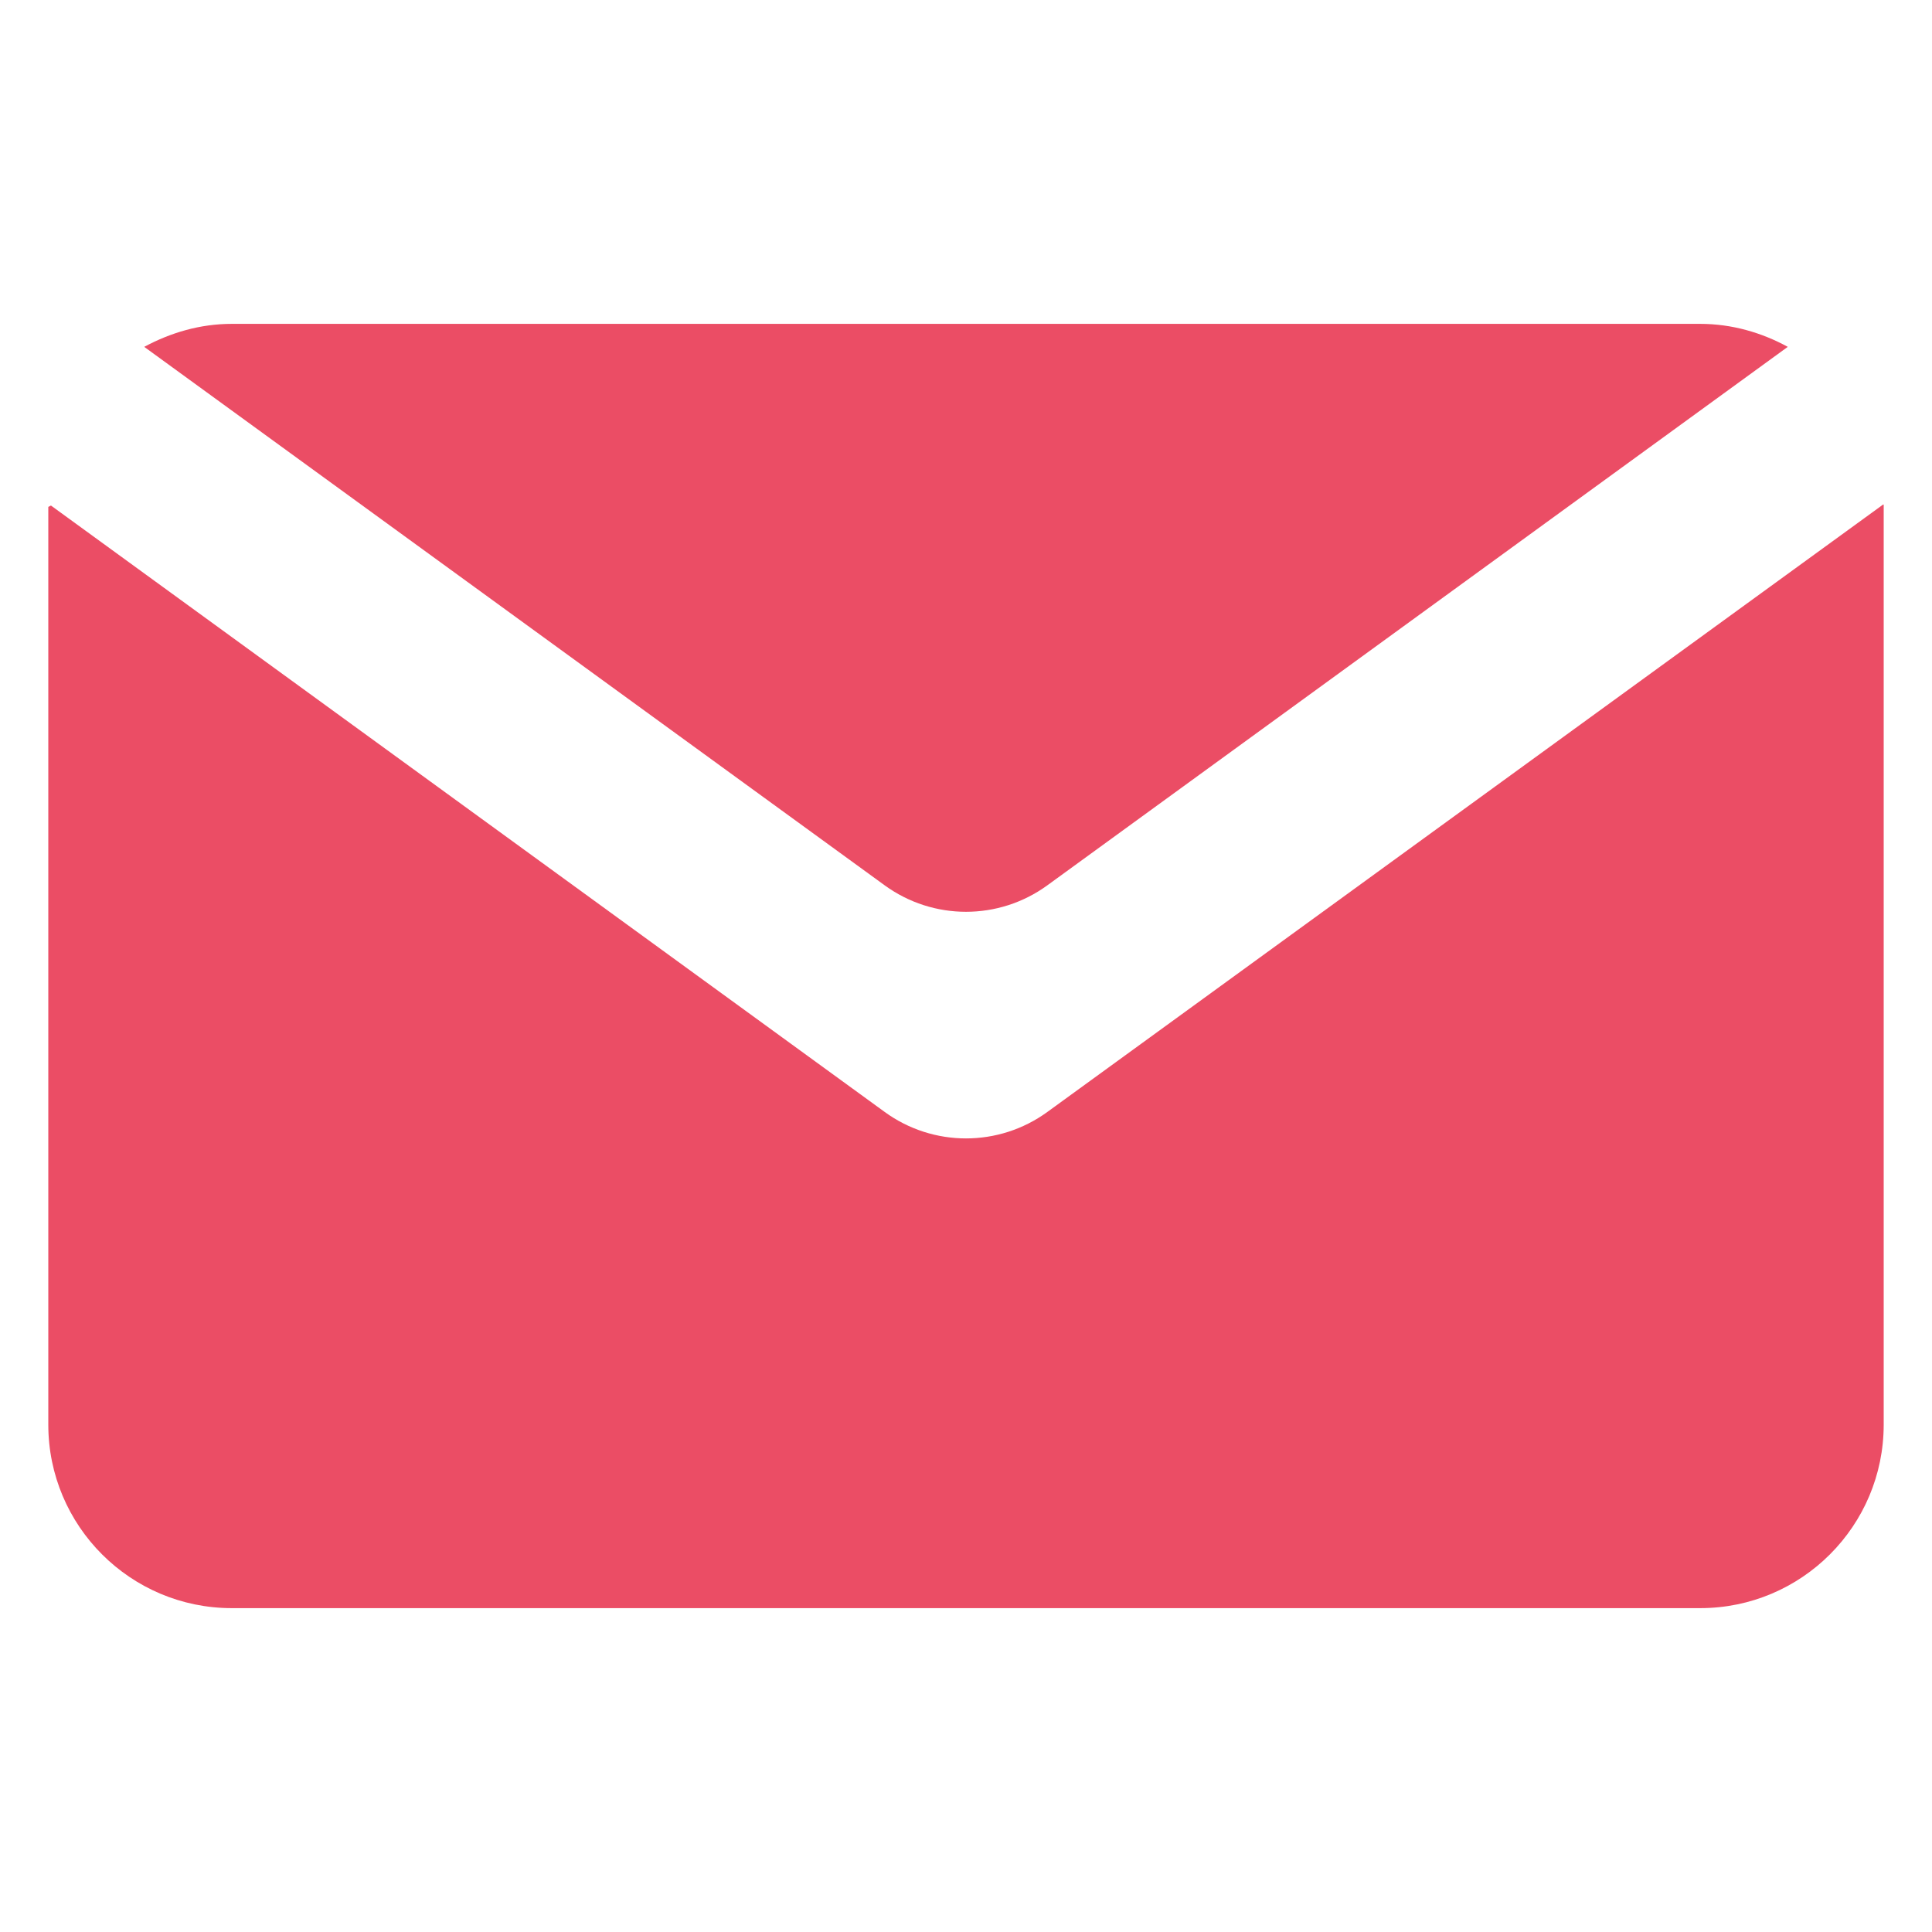
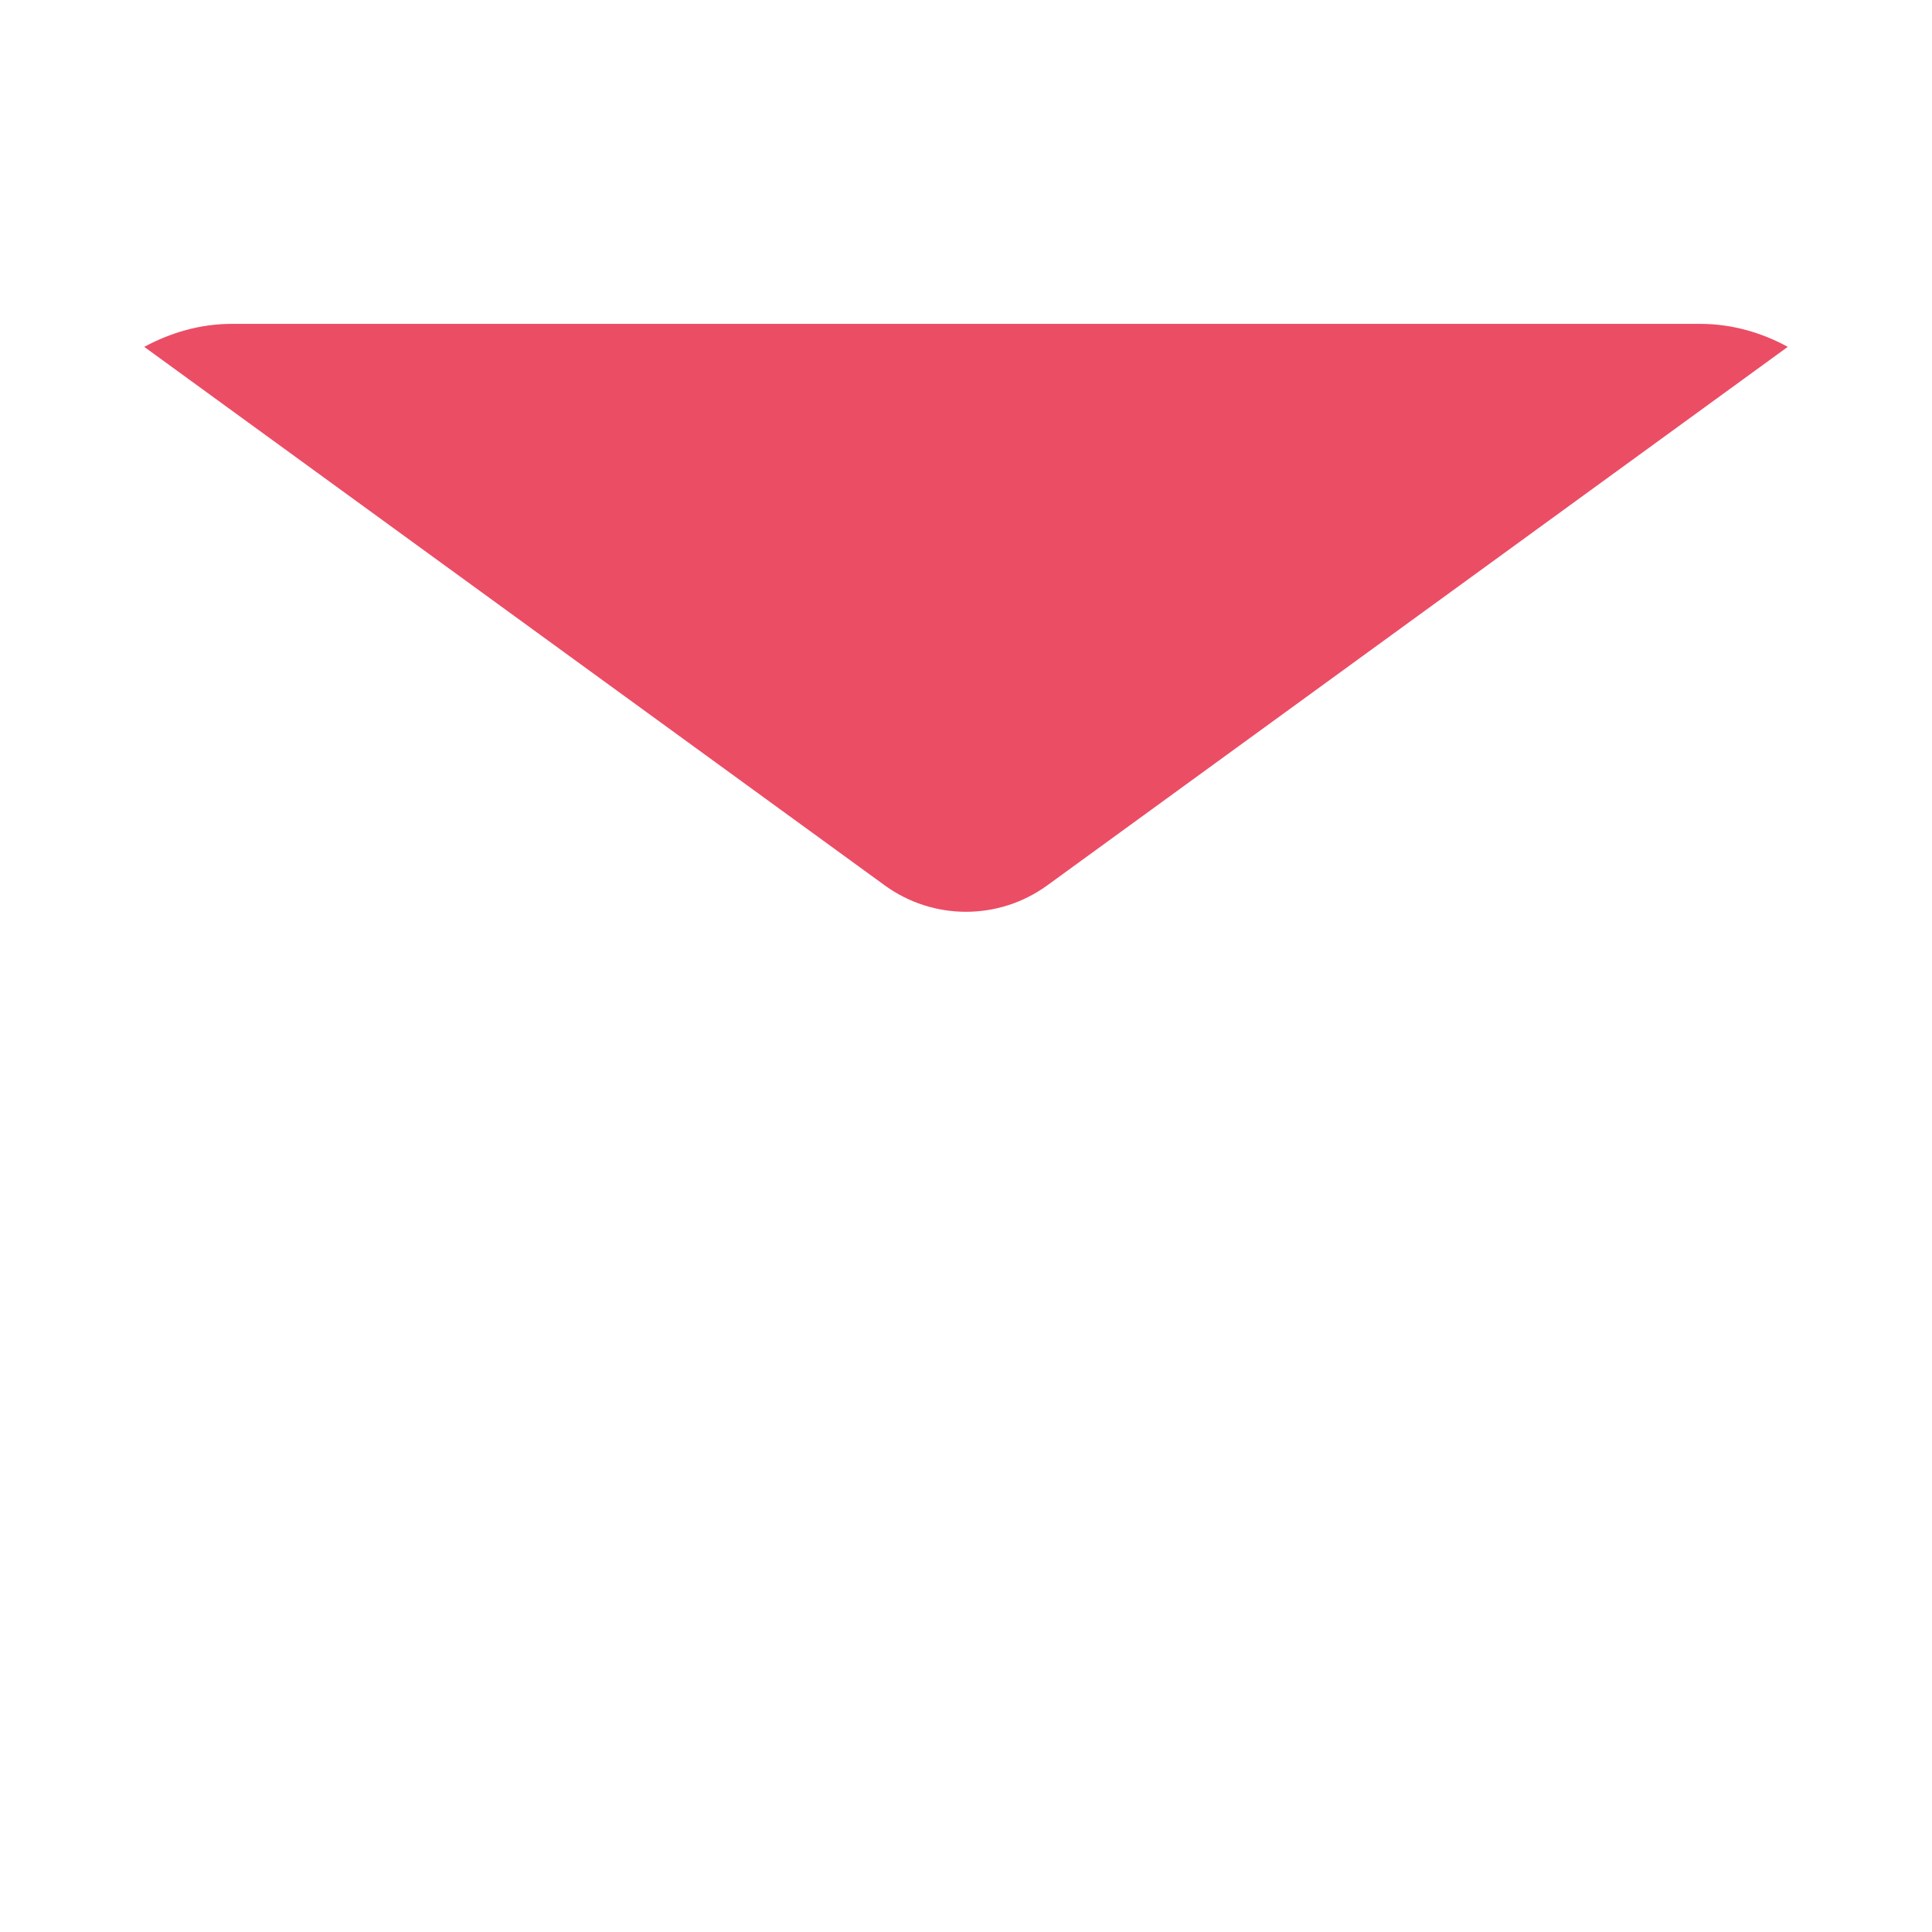
<svg xmlns="http://www.w3.org/2000/svg" width="100" height="100" viewBox="0 0 100 100" fill="none">
-   <path d="M45.795 57.557L2.638 26.167C2.554 26.21 2.584 26.195 2.5 26.237V73.737C2.5 78.984 6.753 83.237 12 83.237H88C93.247 83.237 97.5 78.984 97.5 73.737V26.124C97.485 26.116 97.49 26.119 97.475 26.111L54.206 57.558C51.698 59.38 48.302 59.38 45.795 57.557Z" fill="#EB4D65" />
-   <path d="M54.206 45.827L92.535 17.953C91.192 17.219 89.647 16.763 88 16.763H12C10.353 16.763 8.833 17.219 7.465 17.953L45.794 45.827C48.302 47.65 51.698 47.65 54.206 45.827Z" fill="#EB4D65" />
+   <path d="M54.206 45.827L92.535 17.953C91.192 17.219 89.647 16.763 88 16.763H12C10.353 16.763 8.833 17.219 7.465 17.953L45.794 45.827C48.302 47.65 51.698 47.65 54.206 45.827" fill="#EB4D65" />
</svg>